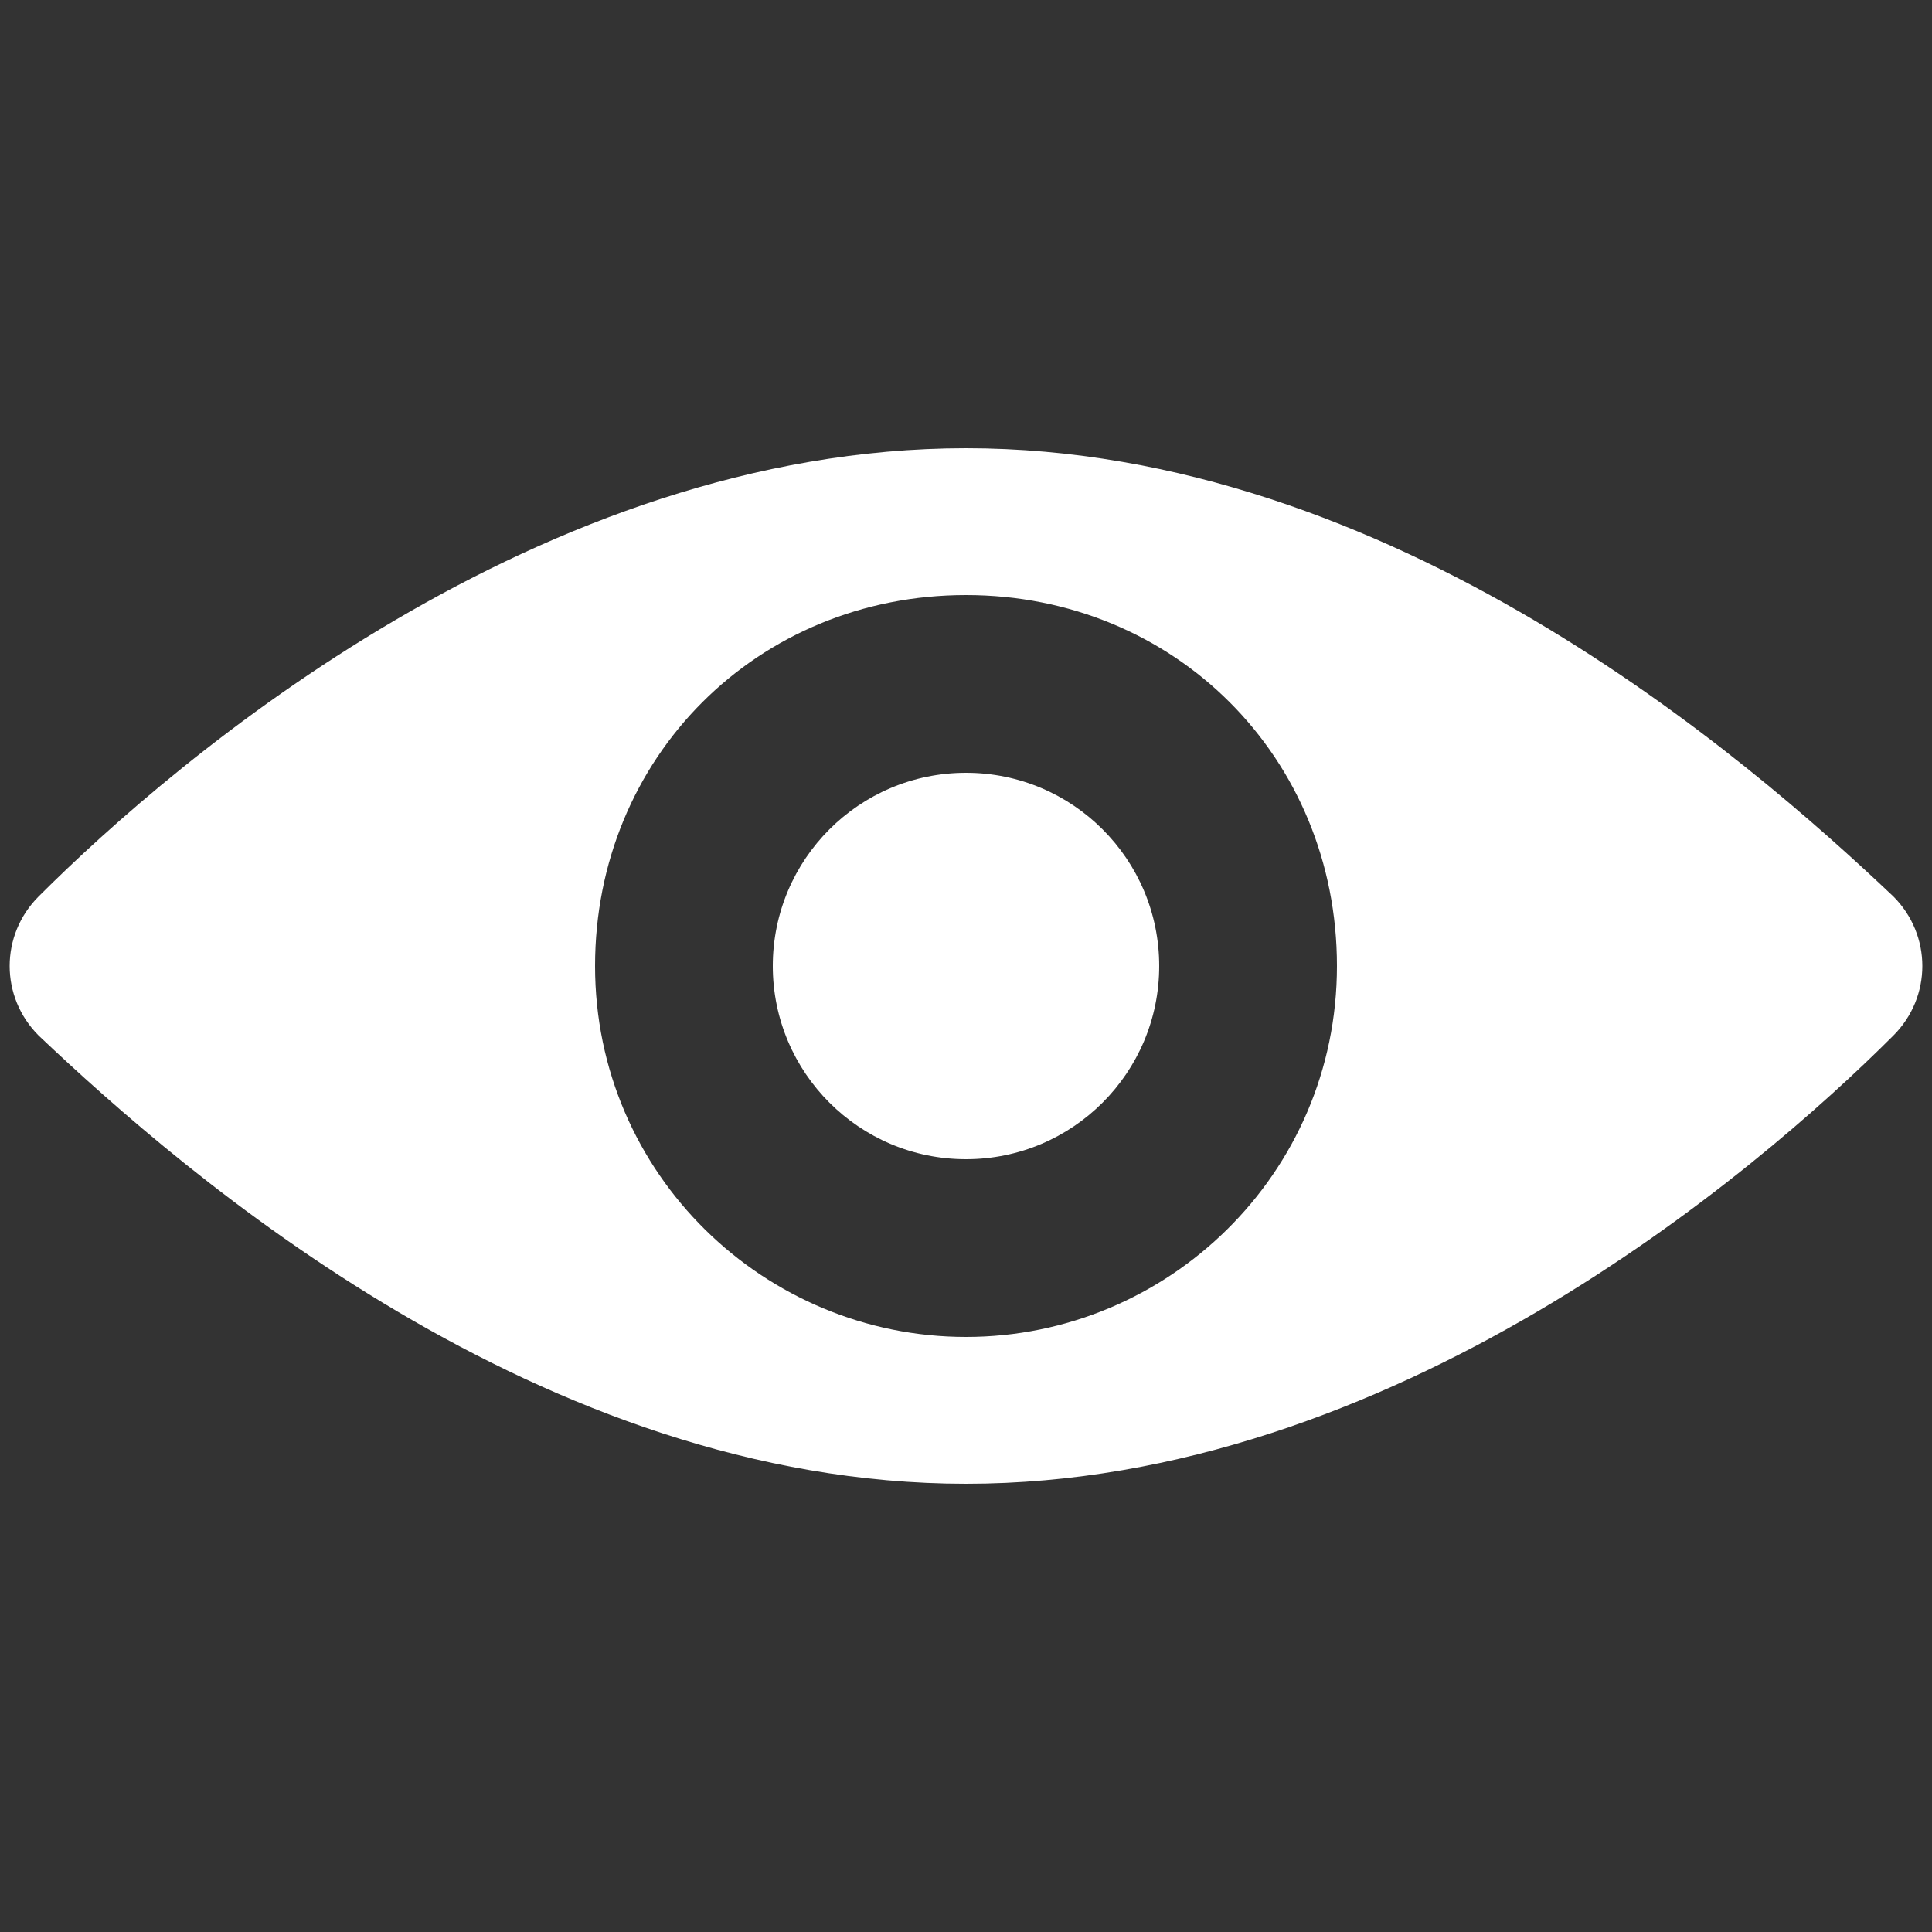
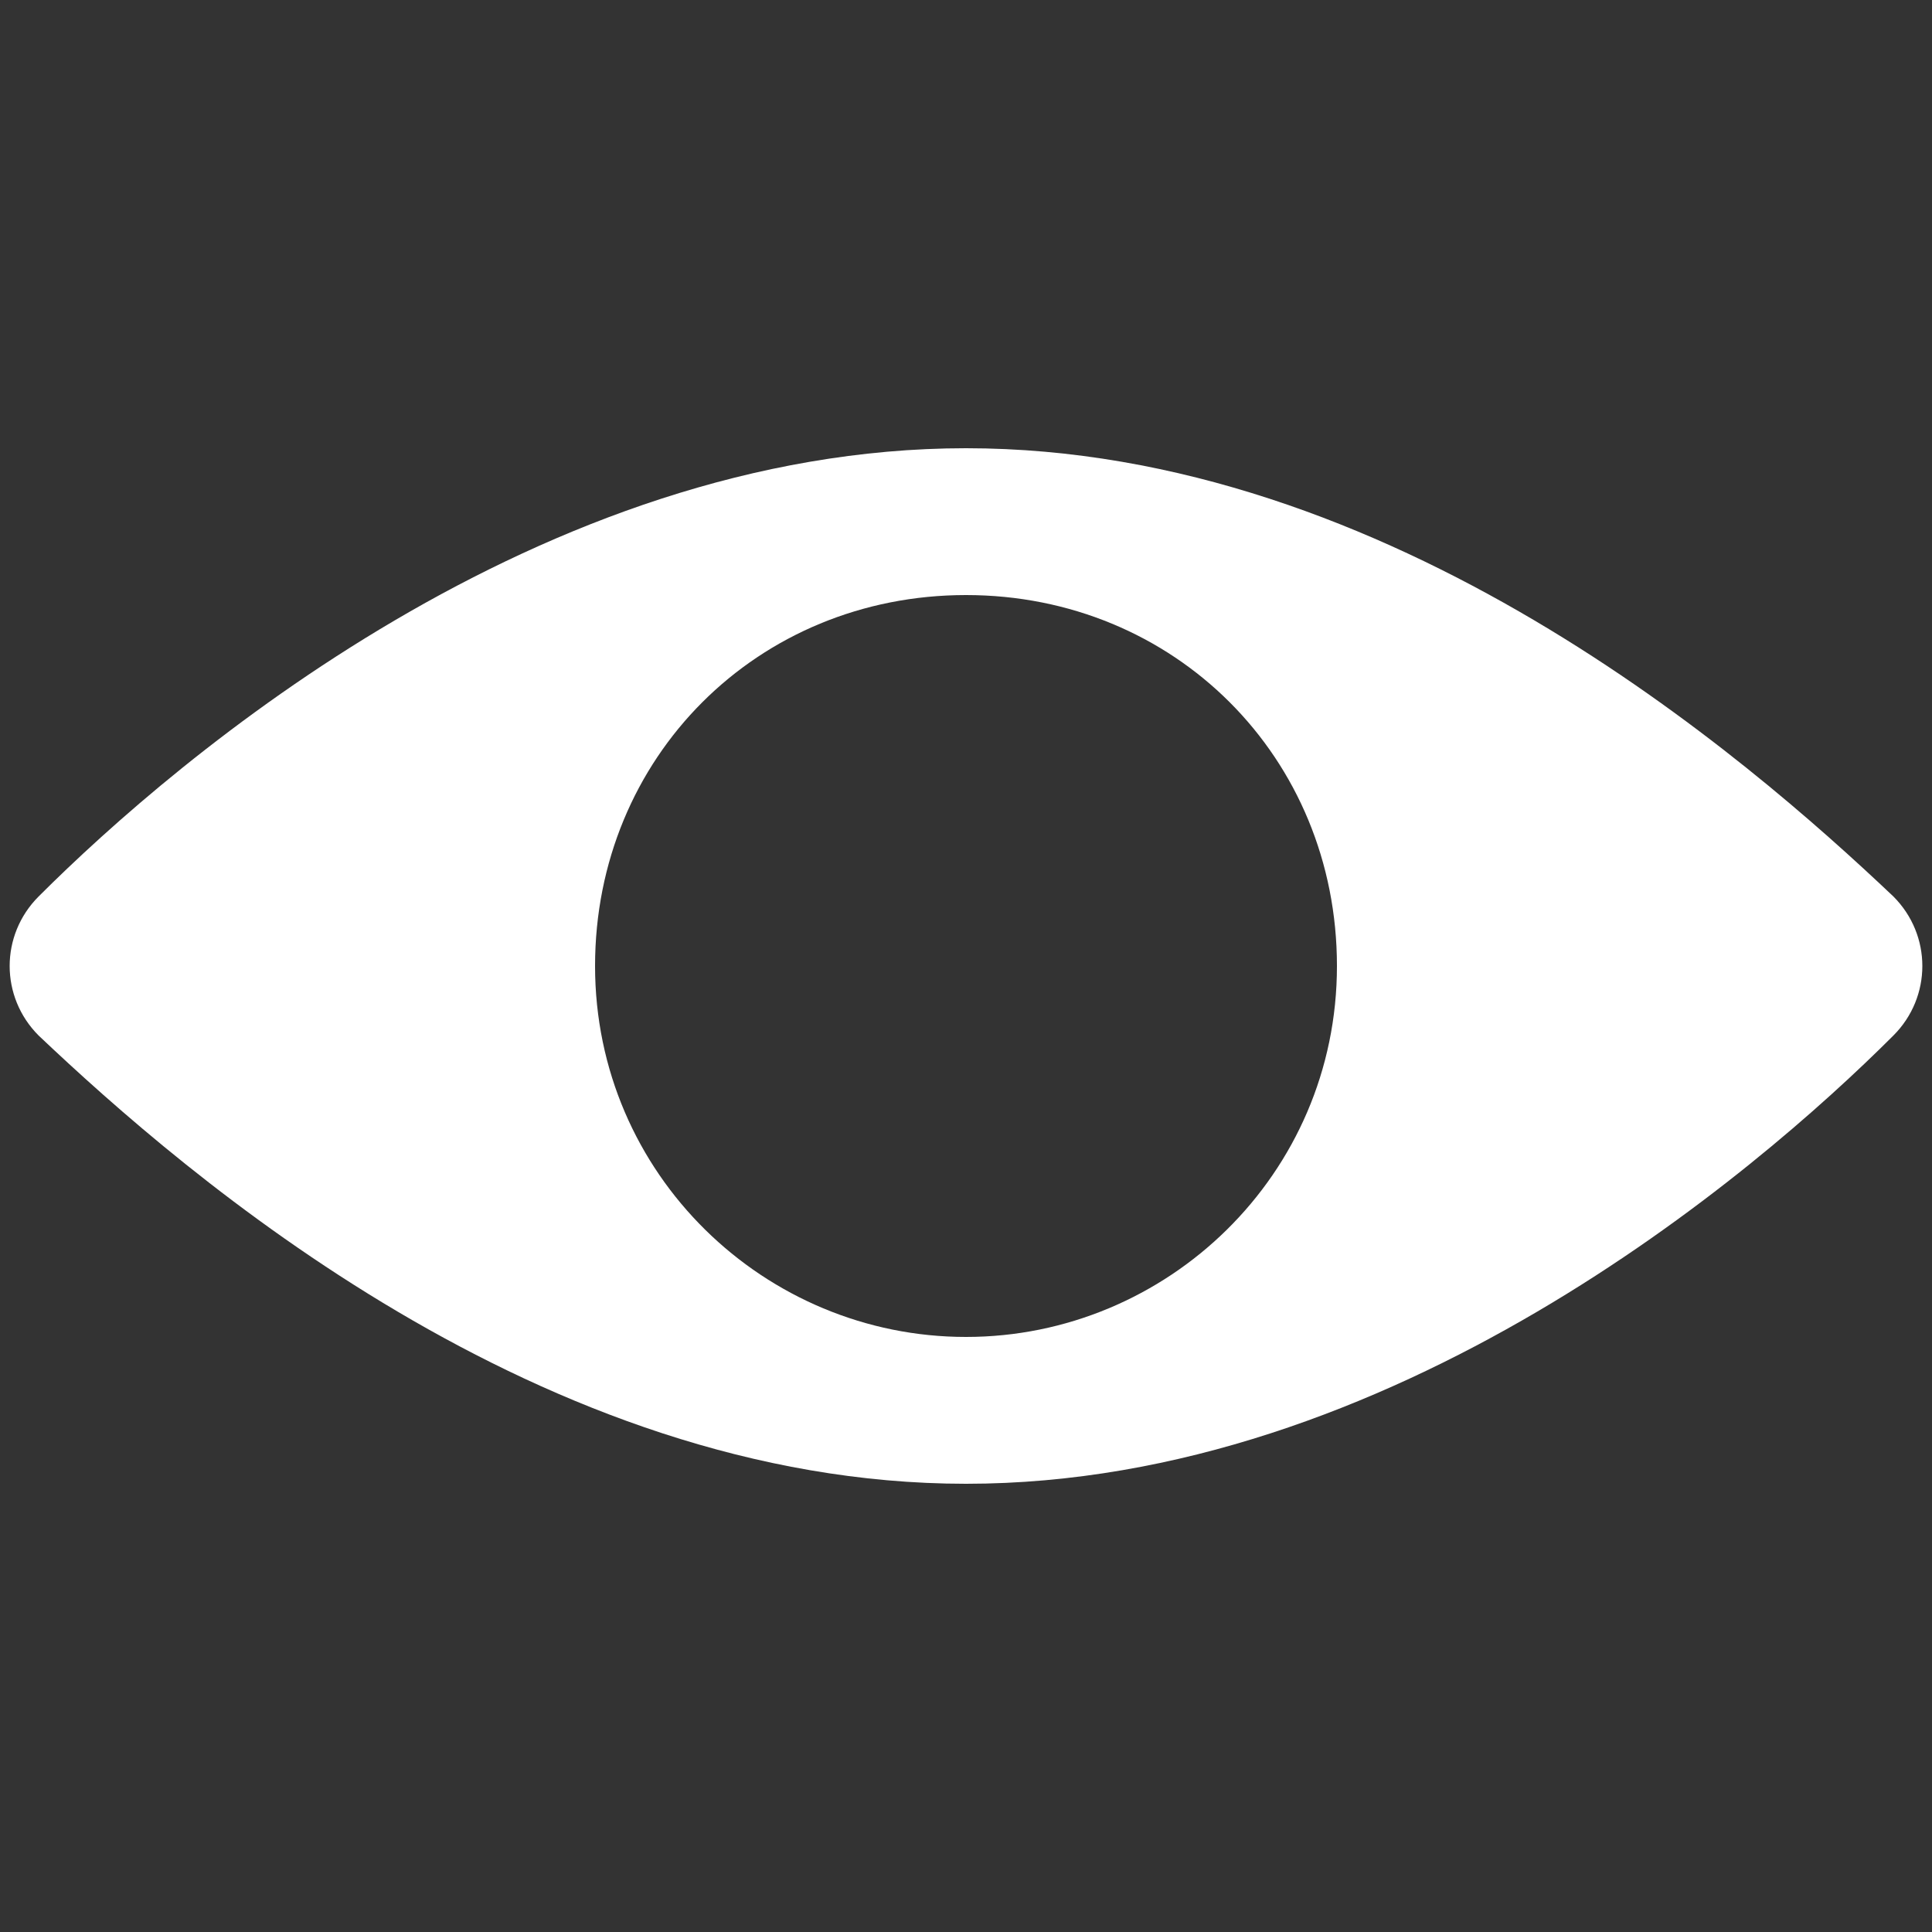
<svg xmlns="http://www.w3.org/2000/svg" version="1.1" id="Laag_1" x="0px" y="0px" viewBox="0 0 25 25" style="enable-background:new 0 0 25 25;" xml:space="preserve">
  <rect x="0" y="0" width="25" height="25" fill="#333333" stroke="none" />
  <style type="text/css">
	.st0{fill:#FFFFFF;}
</style>
  <g>
-     <circle class="st0" cx="12.5" cy="12.5" r="2.5" />
-     <path class="st0" d="M24.5,11.6c-1.9-1.8-6.5-5.8-12-5.8s-10.2,4-12,5.8c-0.5,0.5-0.5,1.3,0,1.8c1.9,1.8,6.5,5.8,12,5.8   s10.2-4,12-5.8C25,12.9,25,12.1,24.5,11.6z M12.5,17.3c-2.6,0-4.8-2.1-4.8-4.8s2.1-4.8,4.8-4.8s4.8,2.1,4.8,4.8   S15.1,17.3,12.5,17.3z" />
+     <path class="st0" d="M24.5,11.6c-1.9-1.8-6.5-5.8-12-5.8s-10.2,4-12,5.8c-0.5,0.5-0.5,1.3,0,1.8c1.9,1.8,6.5,5.8,12,5.8   s10.2-4,12-5.8C25,12.9,25,12.1,24.5,11.6M12.5,17.3c-2.6,0-4.8-2.1-4.8-4.8s2.1-4.8,4.8-4.8s4.8,2.1,4.8,4.8   S15.1,17.3,12.5,17.3z" />
  </g>
</svg>